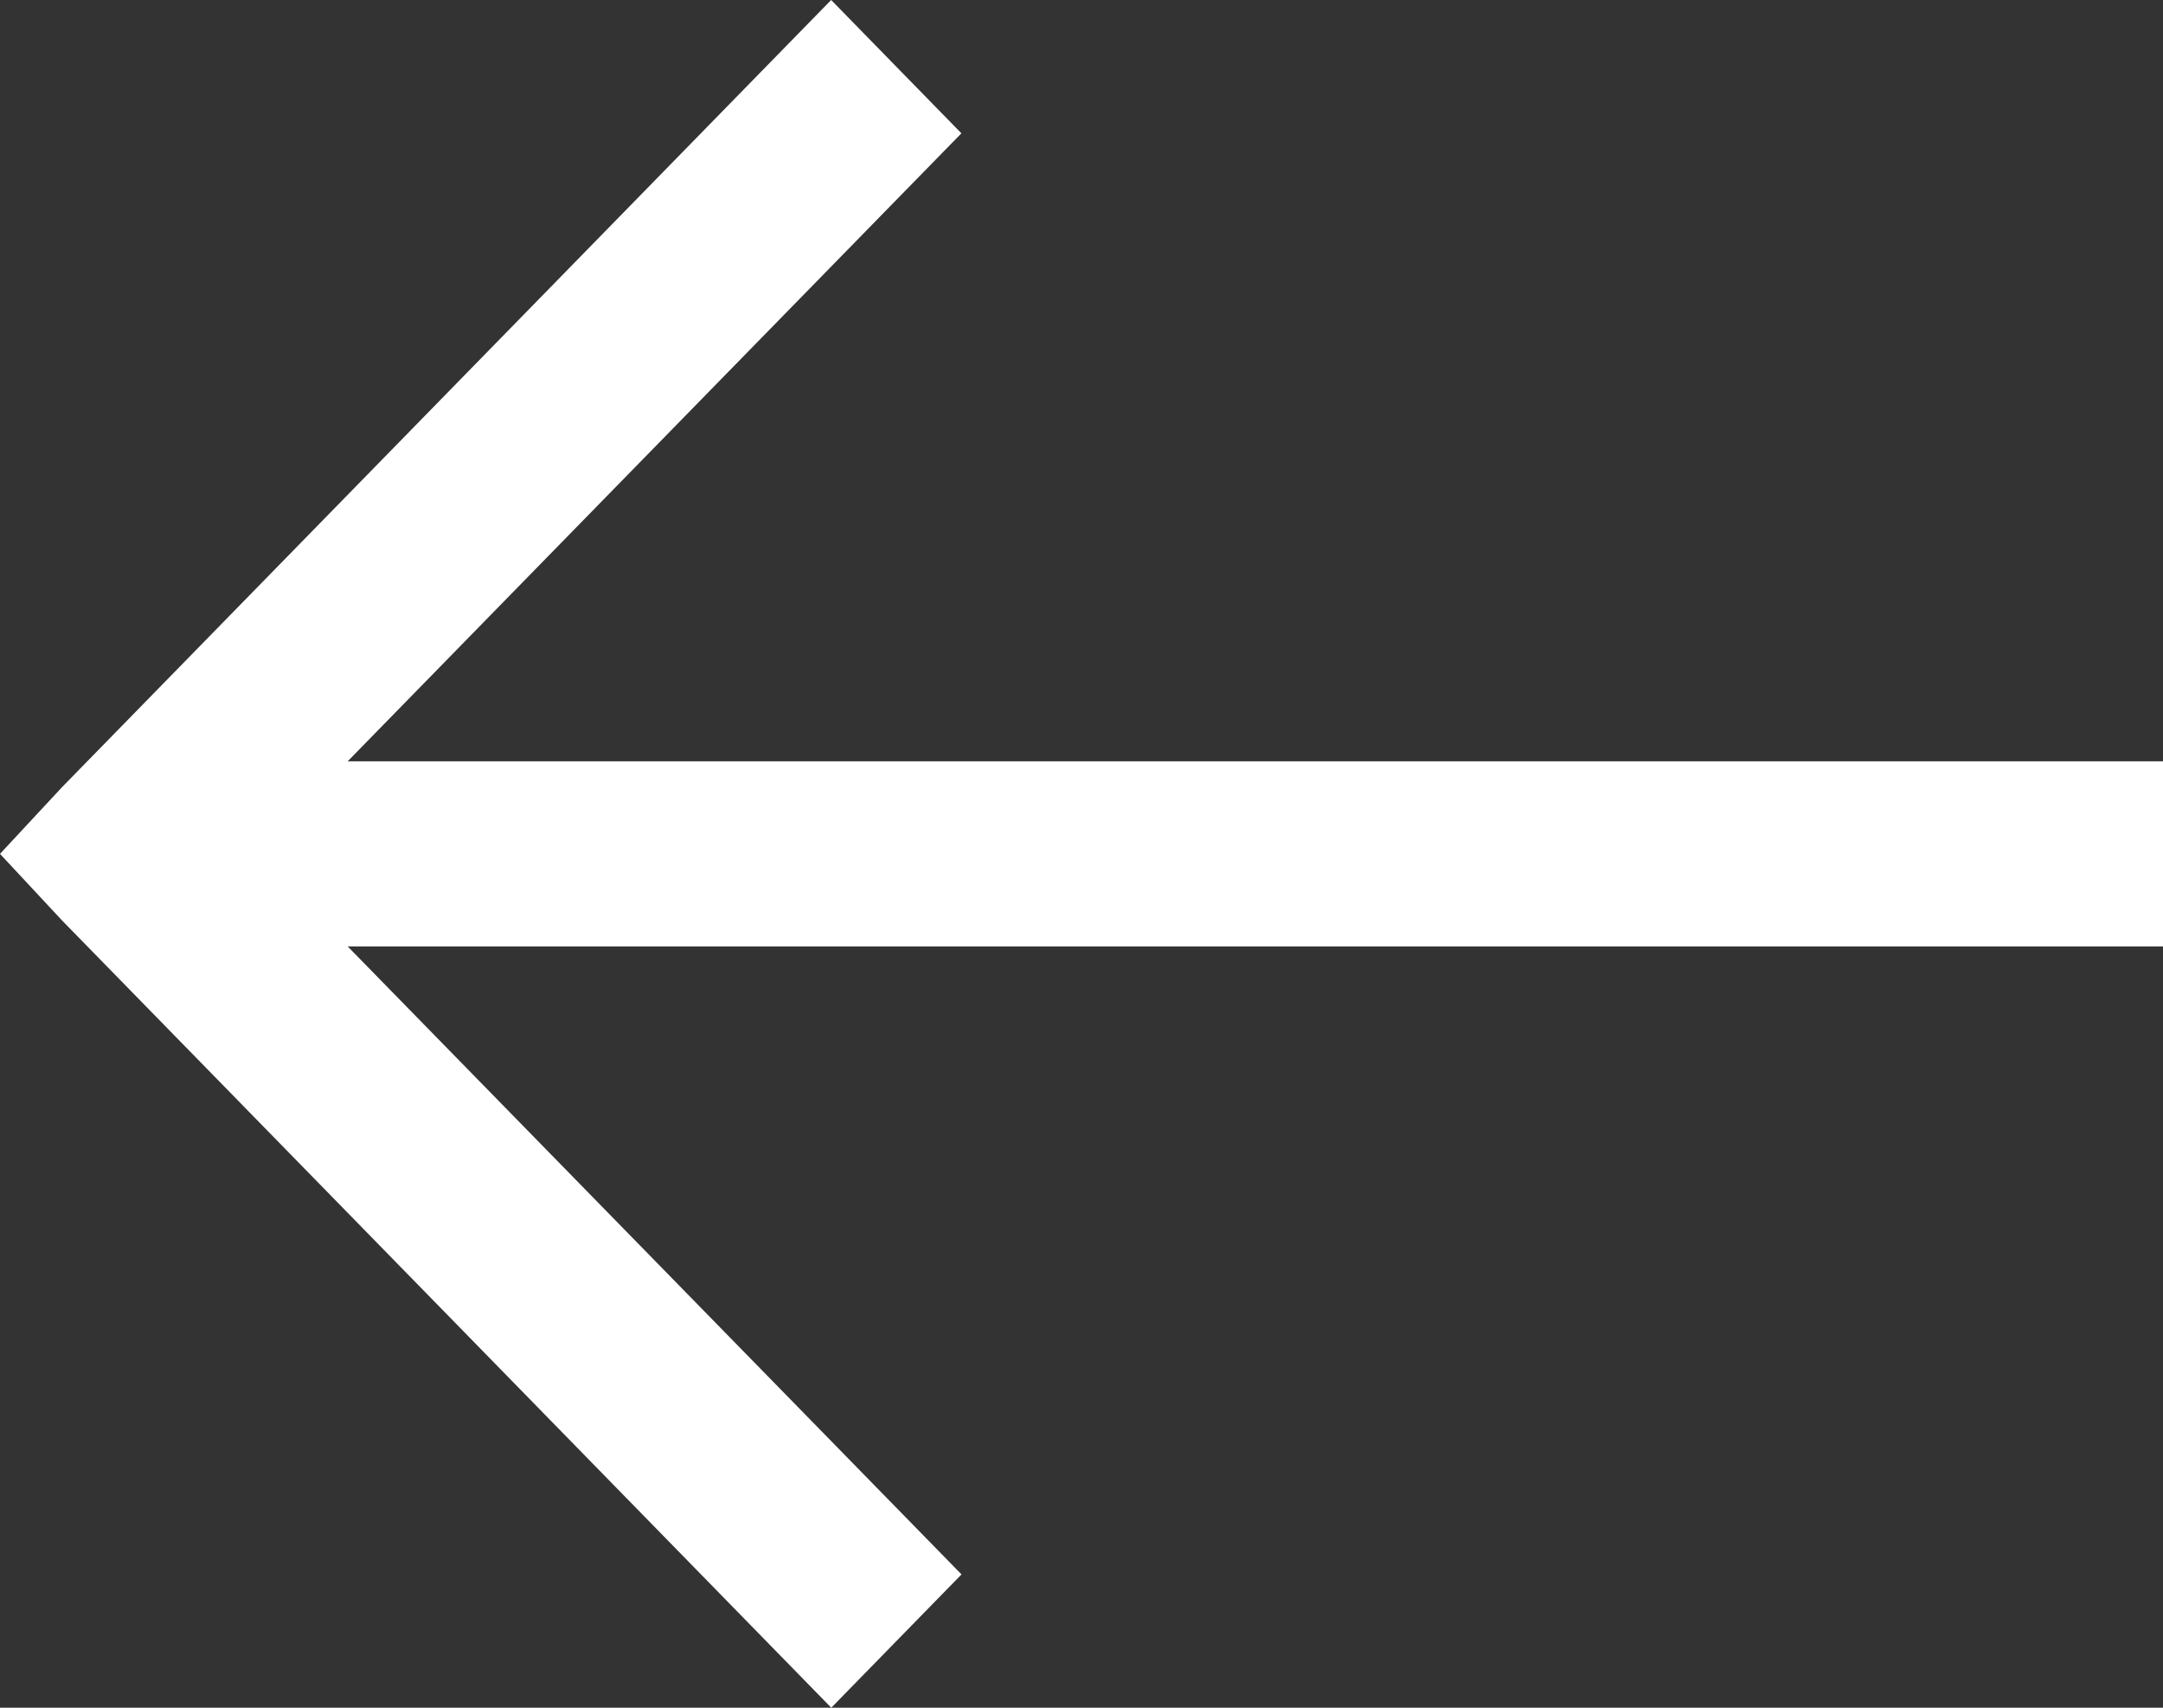
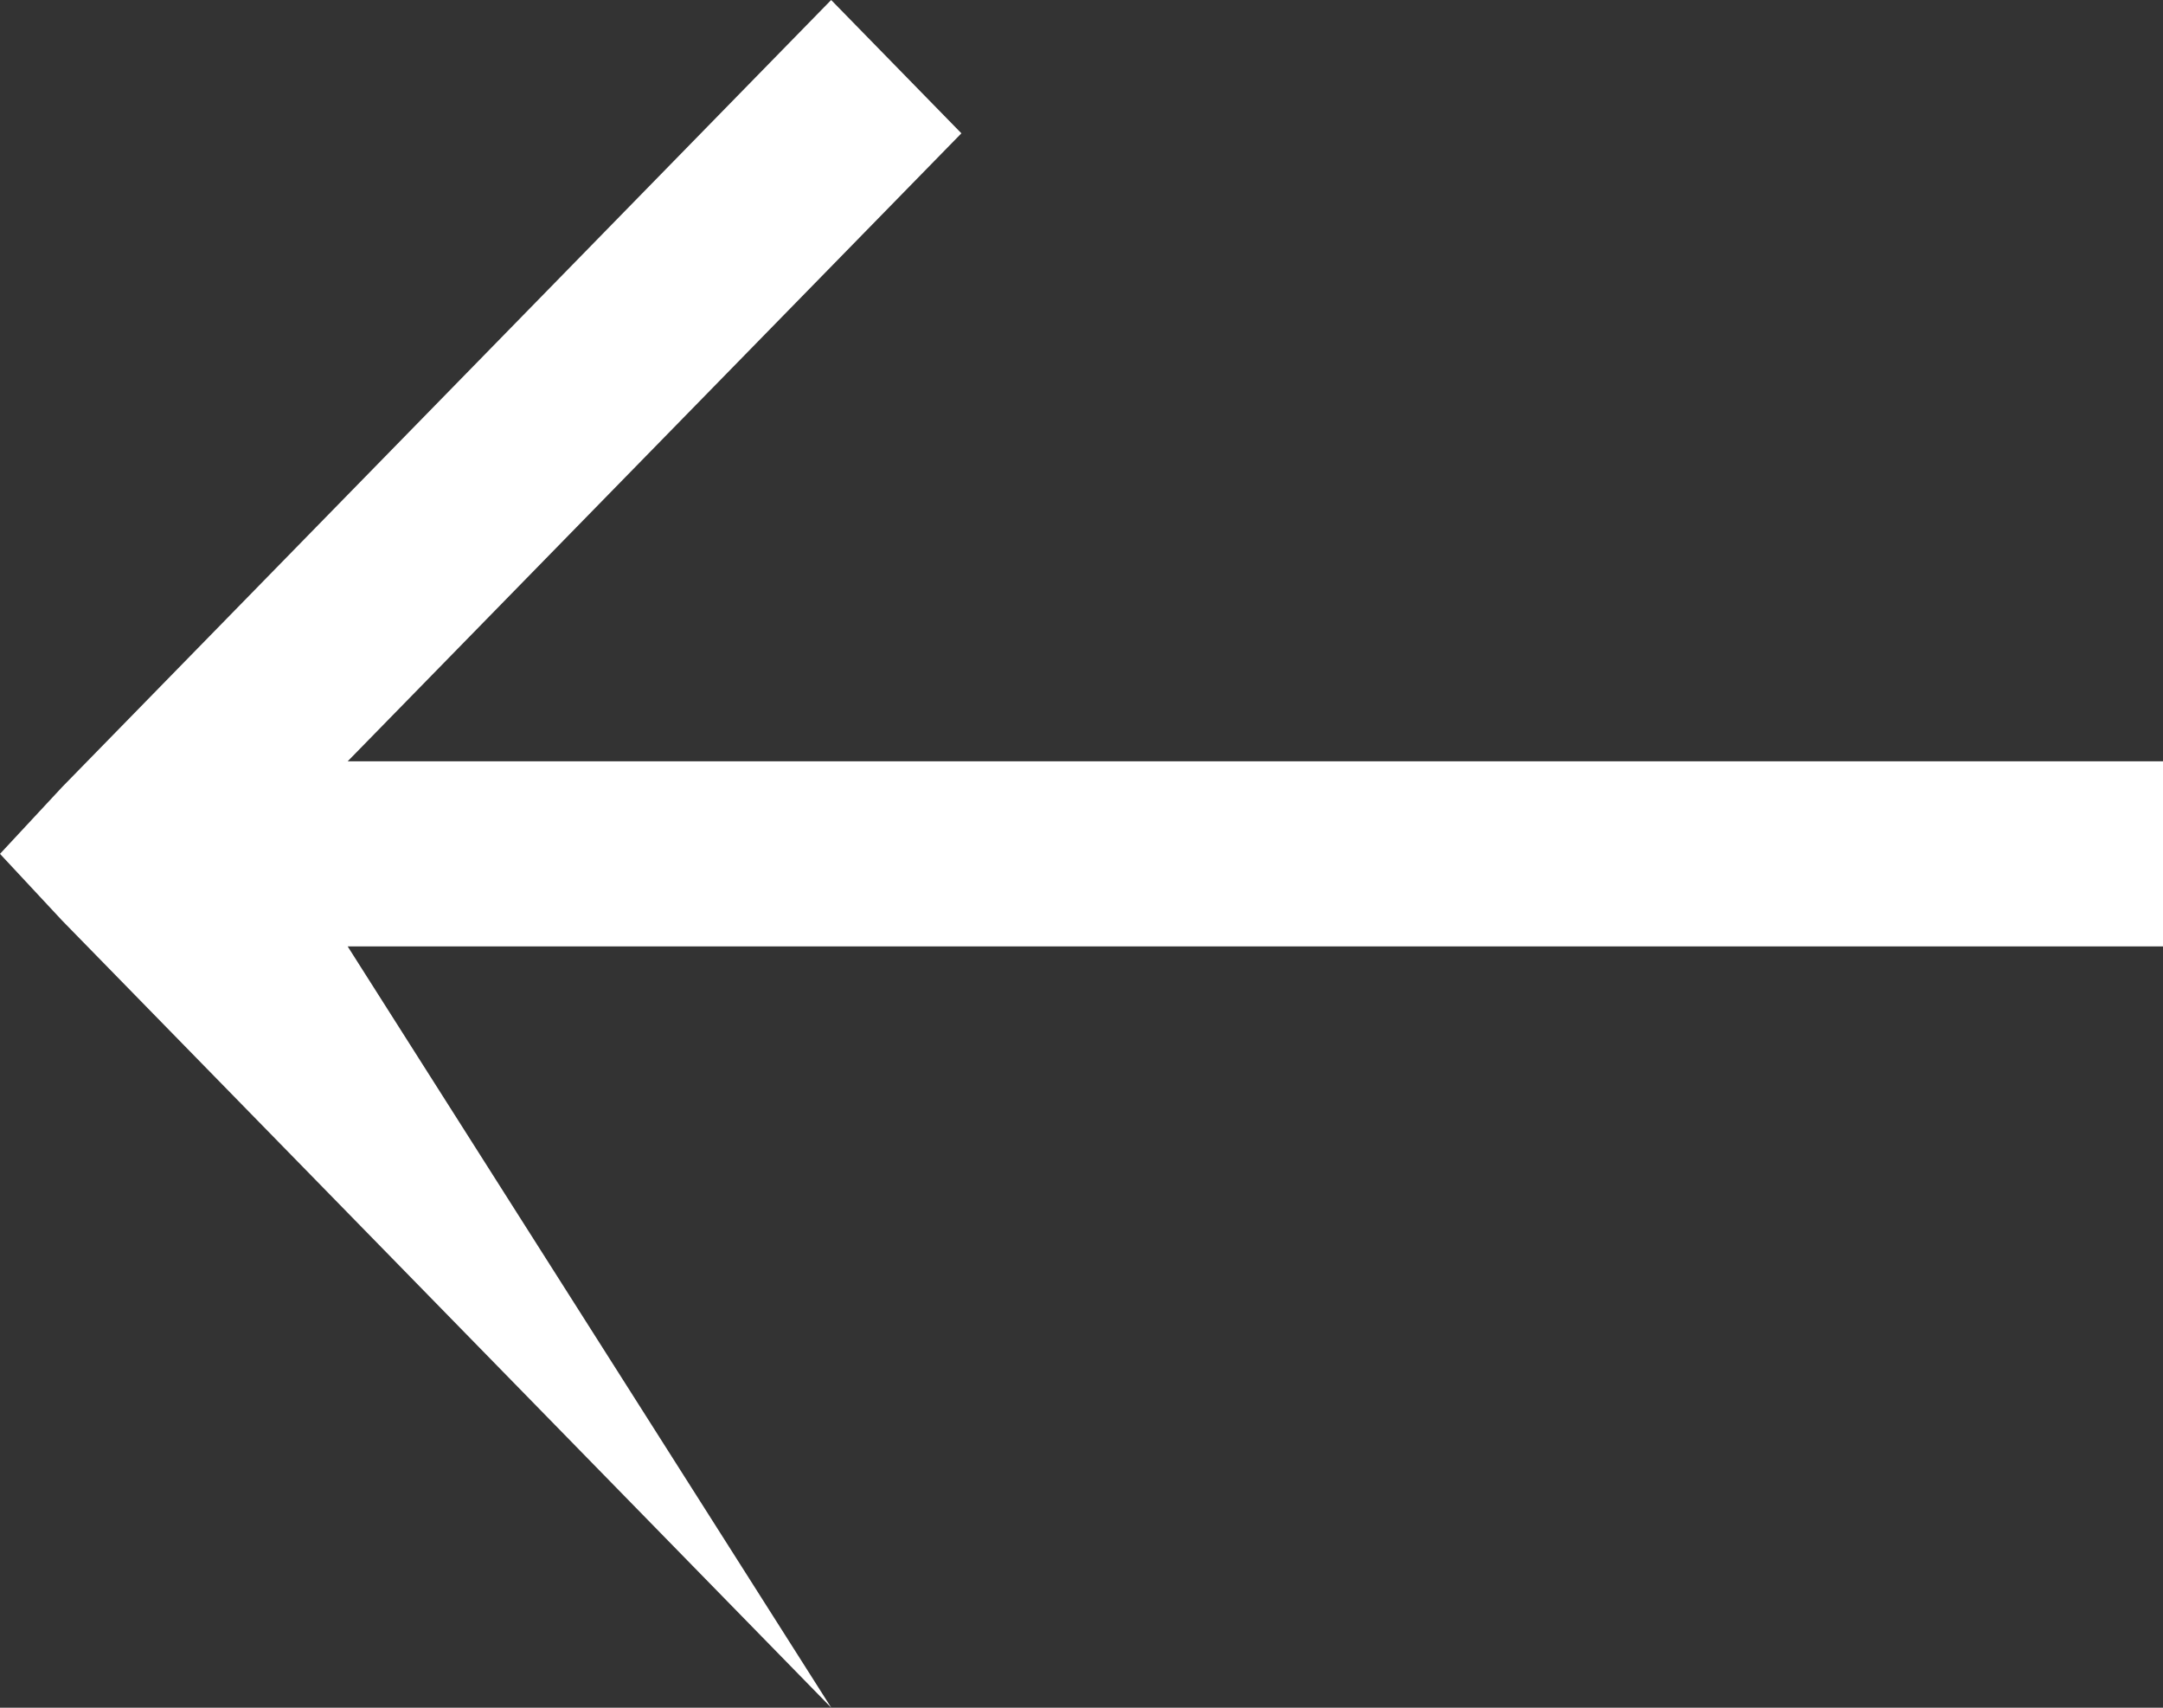
<svg xmlns="http://www.w3.org/2000/svg" width="19" height="15" viewBox="0 0 19 15" fill="none">
  <rect x="0" y="0" width="19" height="15" fill="#333333" stroke="none" />
-   <path d="M7.301 0L0.545 6.914L0 7.5L0.546 8.086L7.302 15L8.446 13.829L3.054 8.313H19V6.687H3.054L8.445 1.171L7.301 0Z" fill="white" />
+   <path d="M7.301 0L0.545 6.914L0 7.5L0.546 8.086L7.302 15L3.054 8.313H19V6.687H3.054L8.445 1.171L7.301 0Z" fill="white" />
</svg>